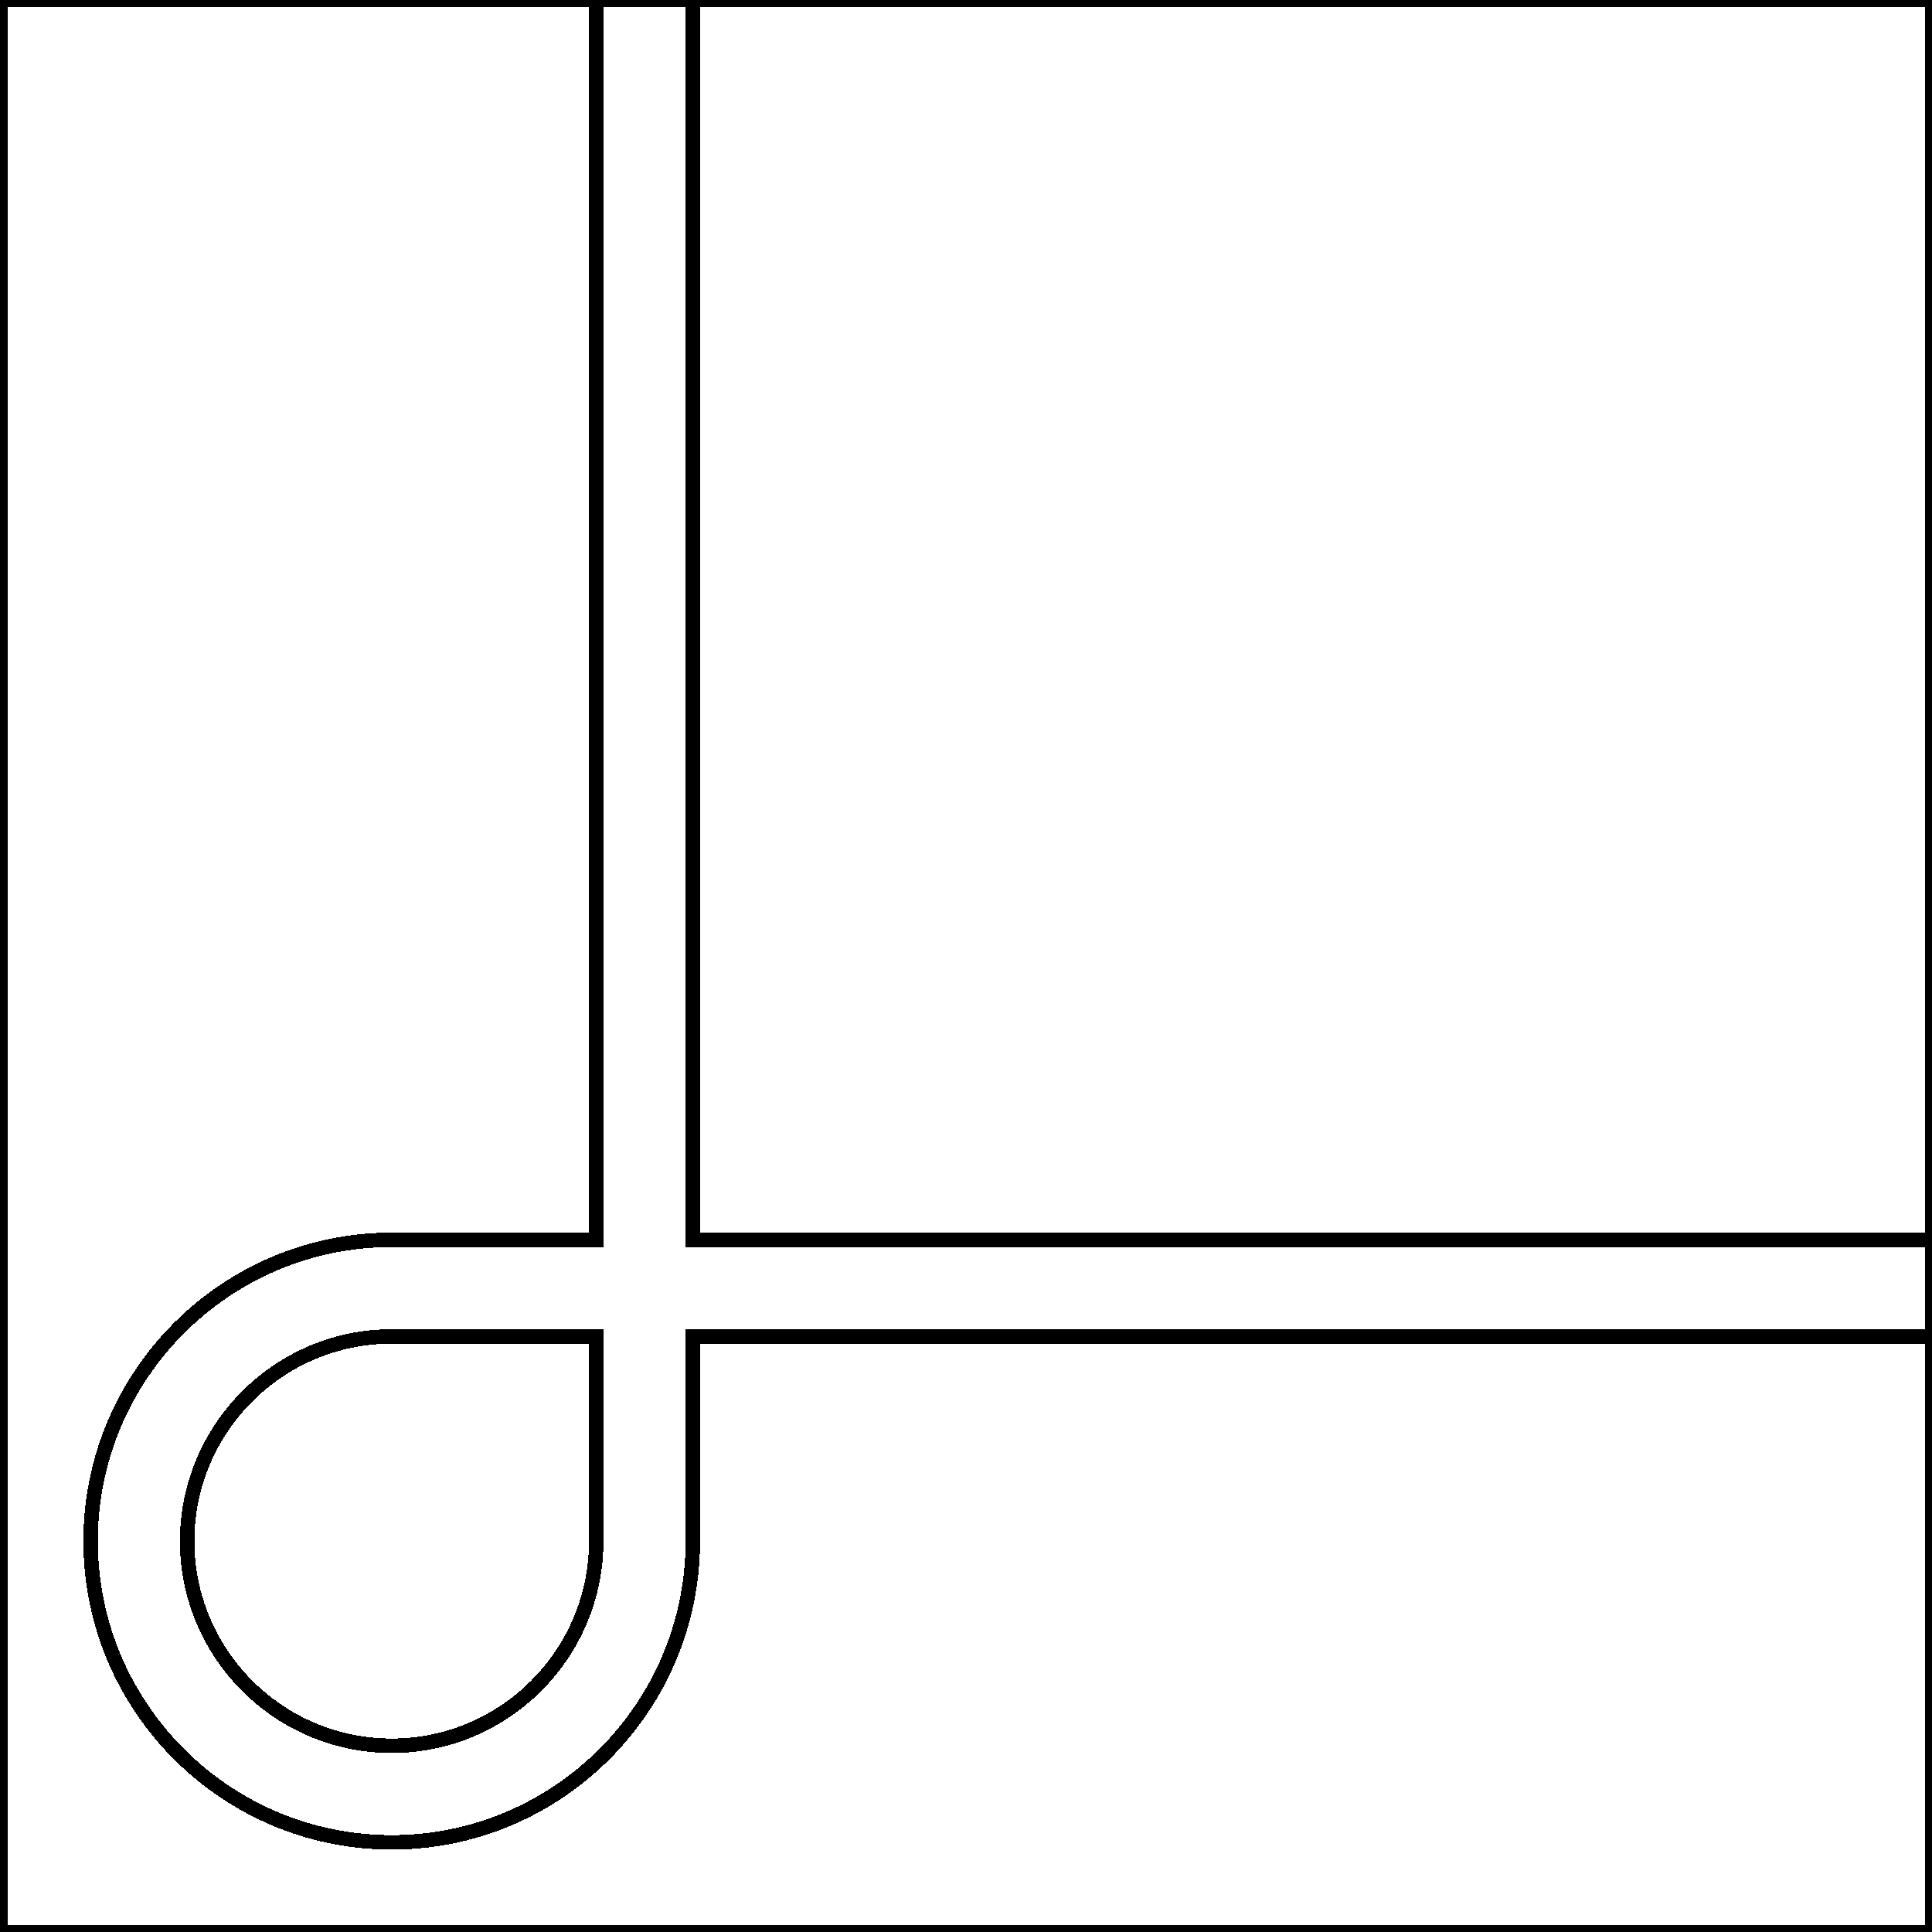
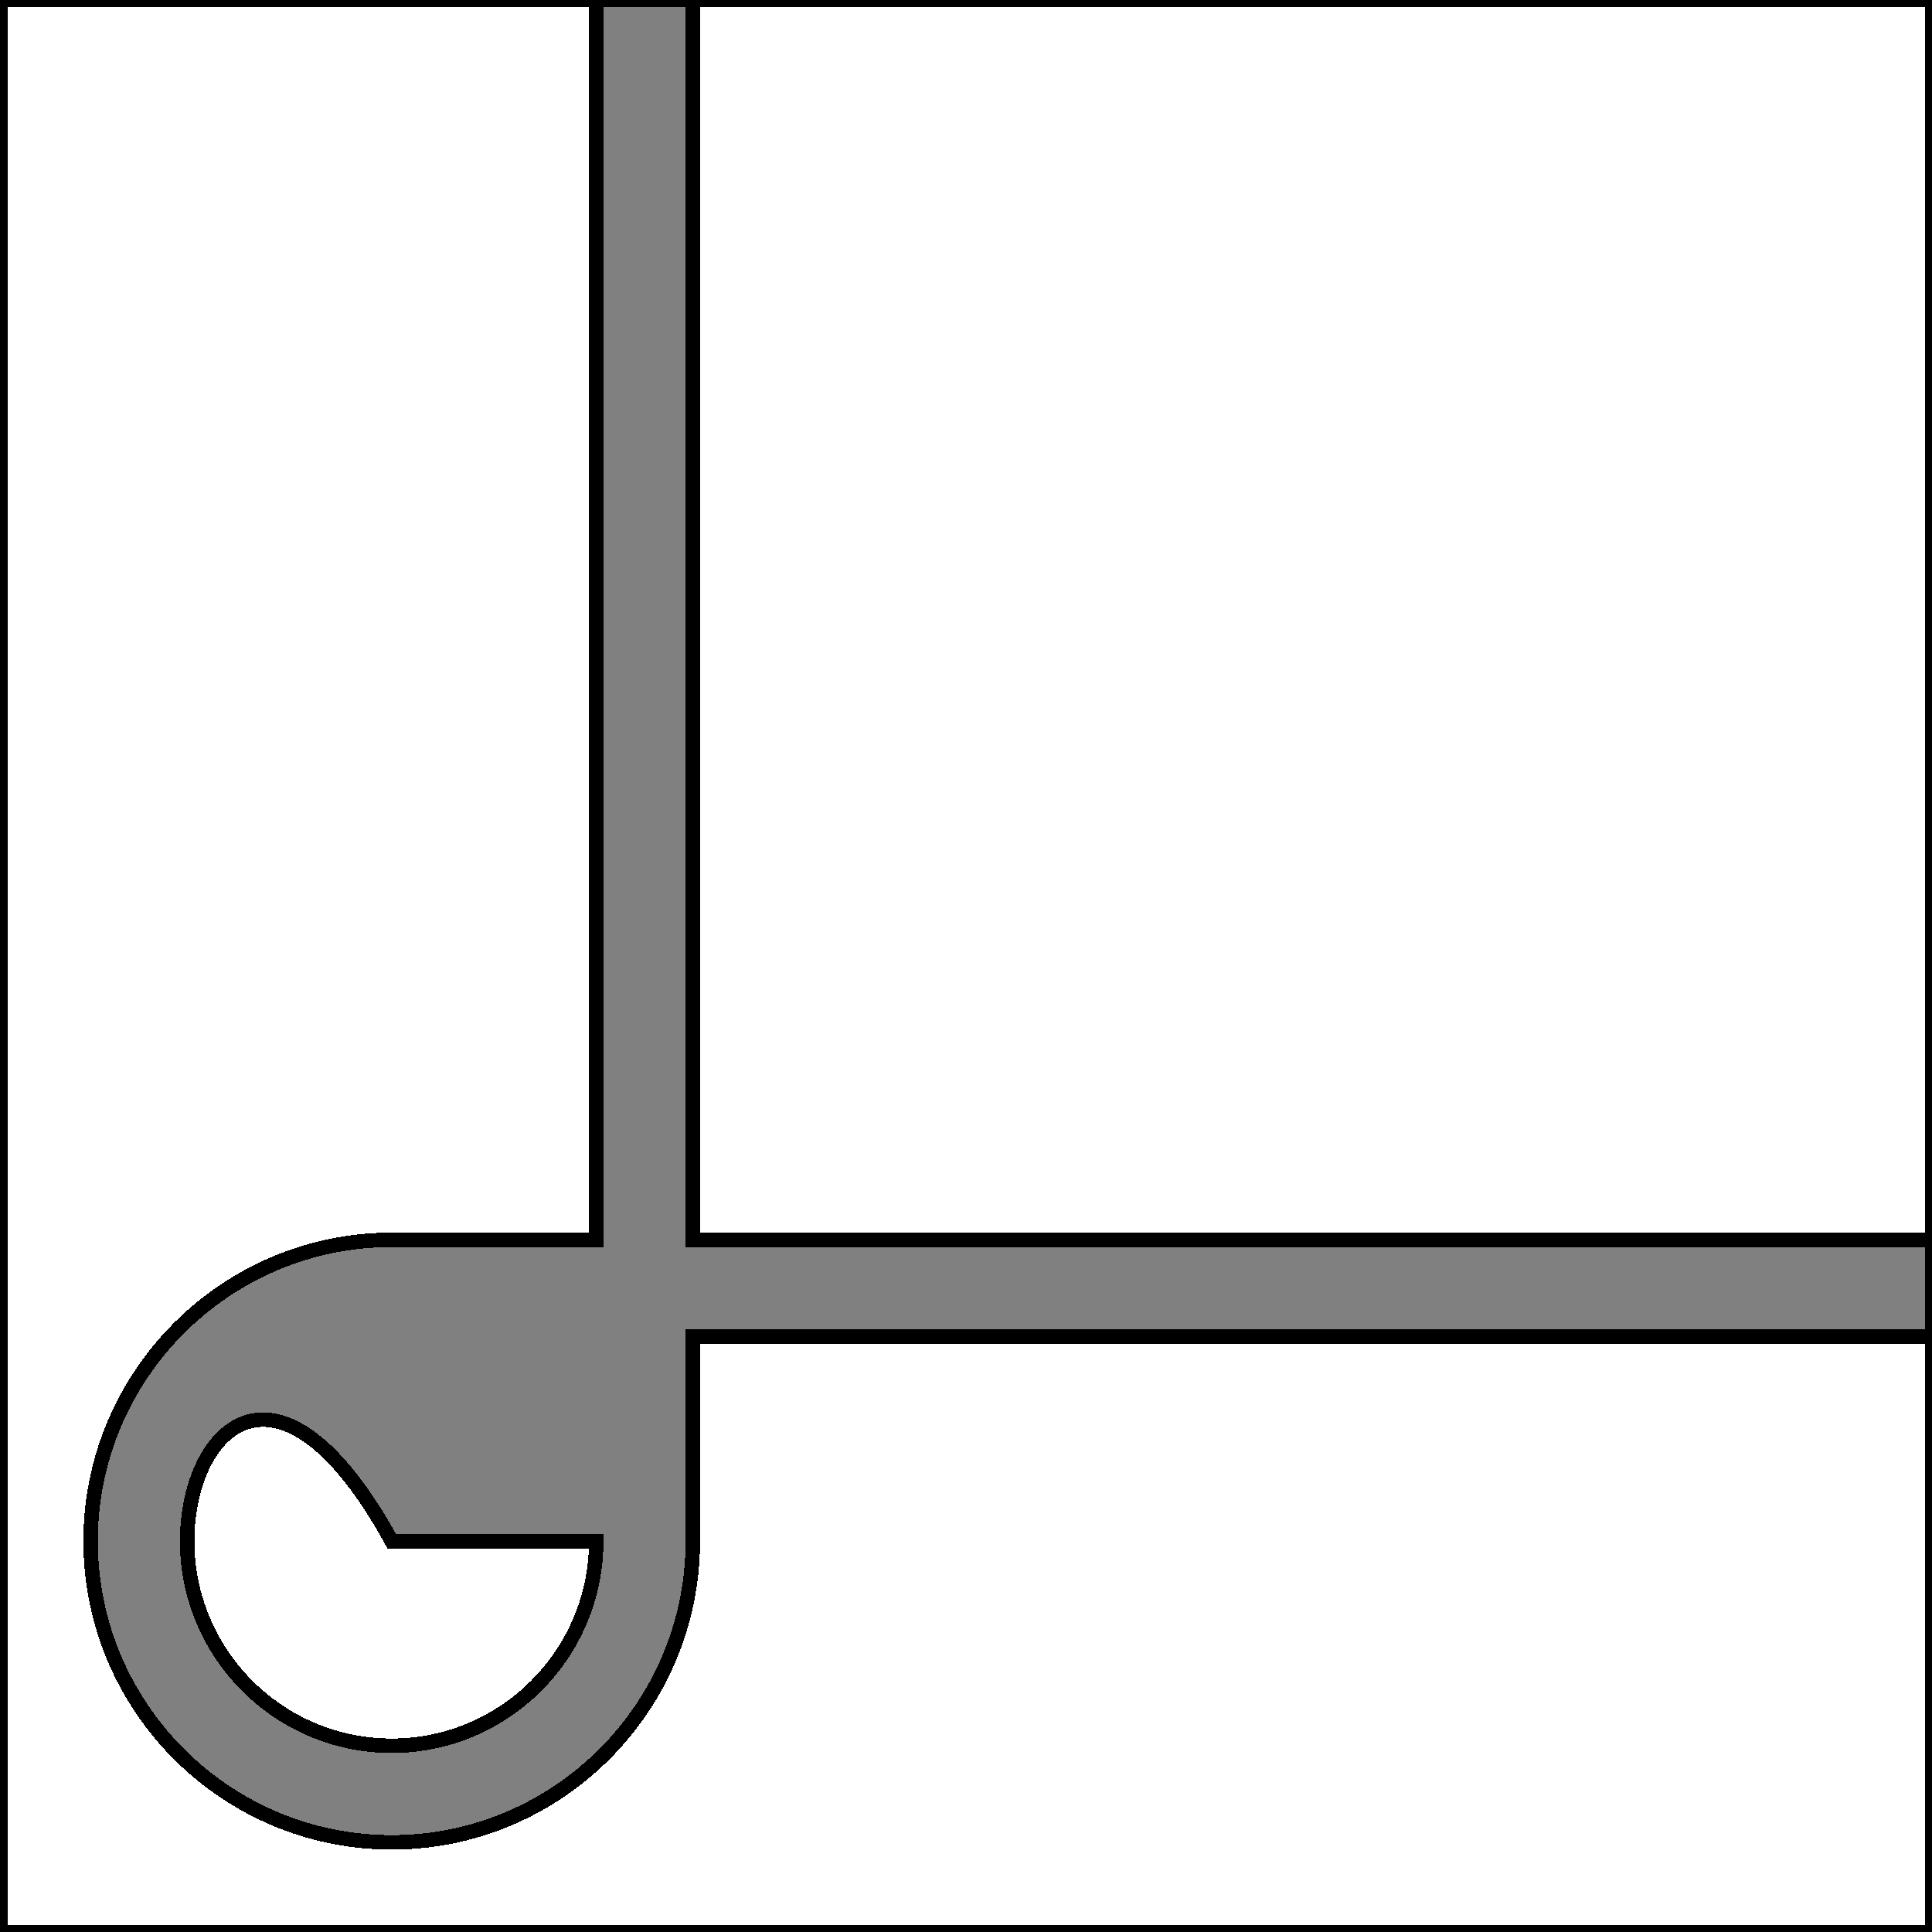
<svg xmlns="http://www.w3.org/2000/svg" version="1.1" id="Layer_1" x="0px" y="0px" viewBox="0 0 400 400" style="enable-background:new 0 0 400 400;" xml:space="preserve">
  <rect x="0" y="0" width="400" height="400" fill="#808080" stroke="none" />
  <style type="text/css">
	.st0{fill: white; stroke: black; stroke-width: 3;}
	.st1{fill: white; stroke: black; stroke-width: 3;}
</style>
-   <path class="st0" d="M399.99,256.7H143.44V-0.02h-19.99V256.7H81.1c-34.37,0-62.34,27.98-62.34,62.37   c0,34.39,27.97,62.37,62.34,62.37c34.37,0,62.34-27.98,62.34-62.37V276.7h256.56V256.7z M123.44,319.07   c0,23.37-19,42.37-42.34,42.37s-42.35-19-42.35-42.37c0-23.37,19-42.37,42.35-42.37h42.34V319.07z" shape-rendering="crispEdges" />
-   <path class="st1" d="M38.75,319.07c0,23.37,19,42.37,42.35,42.37s42.34-19,42.34-42.37V276.7H81.1   C57.75,276.7,38.75,295.7,38.75,319.07z" shape-rendering="crispEdges" />
+   <path class="st1" d="M38.75,319.07c0,23.37,19,42.37,42.35,42.37s42.34-19,42.34-42.37H81.1   C57.75,276.7,38.75,295.7,38.75,319.07z" shape-rendering="crispEdges" />
  <path class="st1" d="M0.16-0.03v400.08h399.83V-0.03H0.16z M399.99,276.7H143.44v42.37c0,34.39-27.97,62.37-62.34,62.37   c-34.37,0-62.34-27.98-62.34-62.37c0-34.39,27.97-62.37,62.34-62.37h42.34V-0.02h19.99V256.7h256.56V276.7z" shape-rendering="crispEdges" />
</svg>